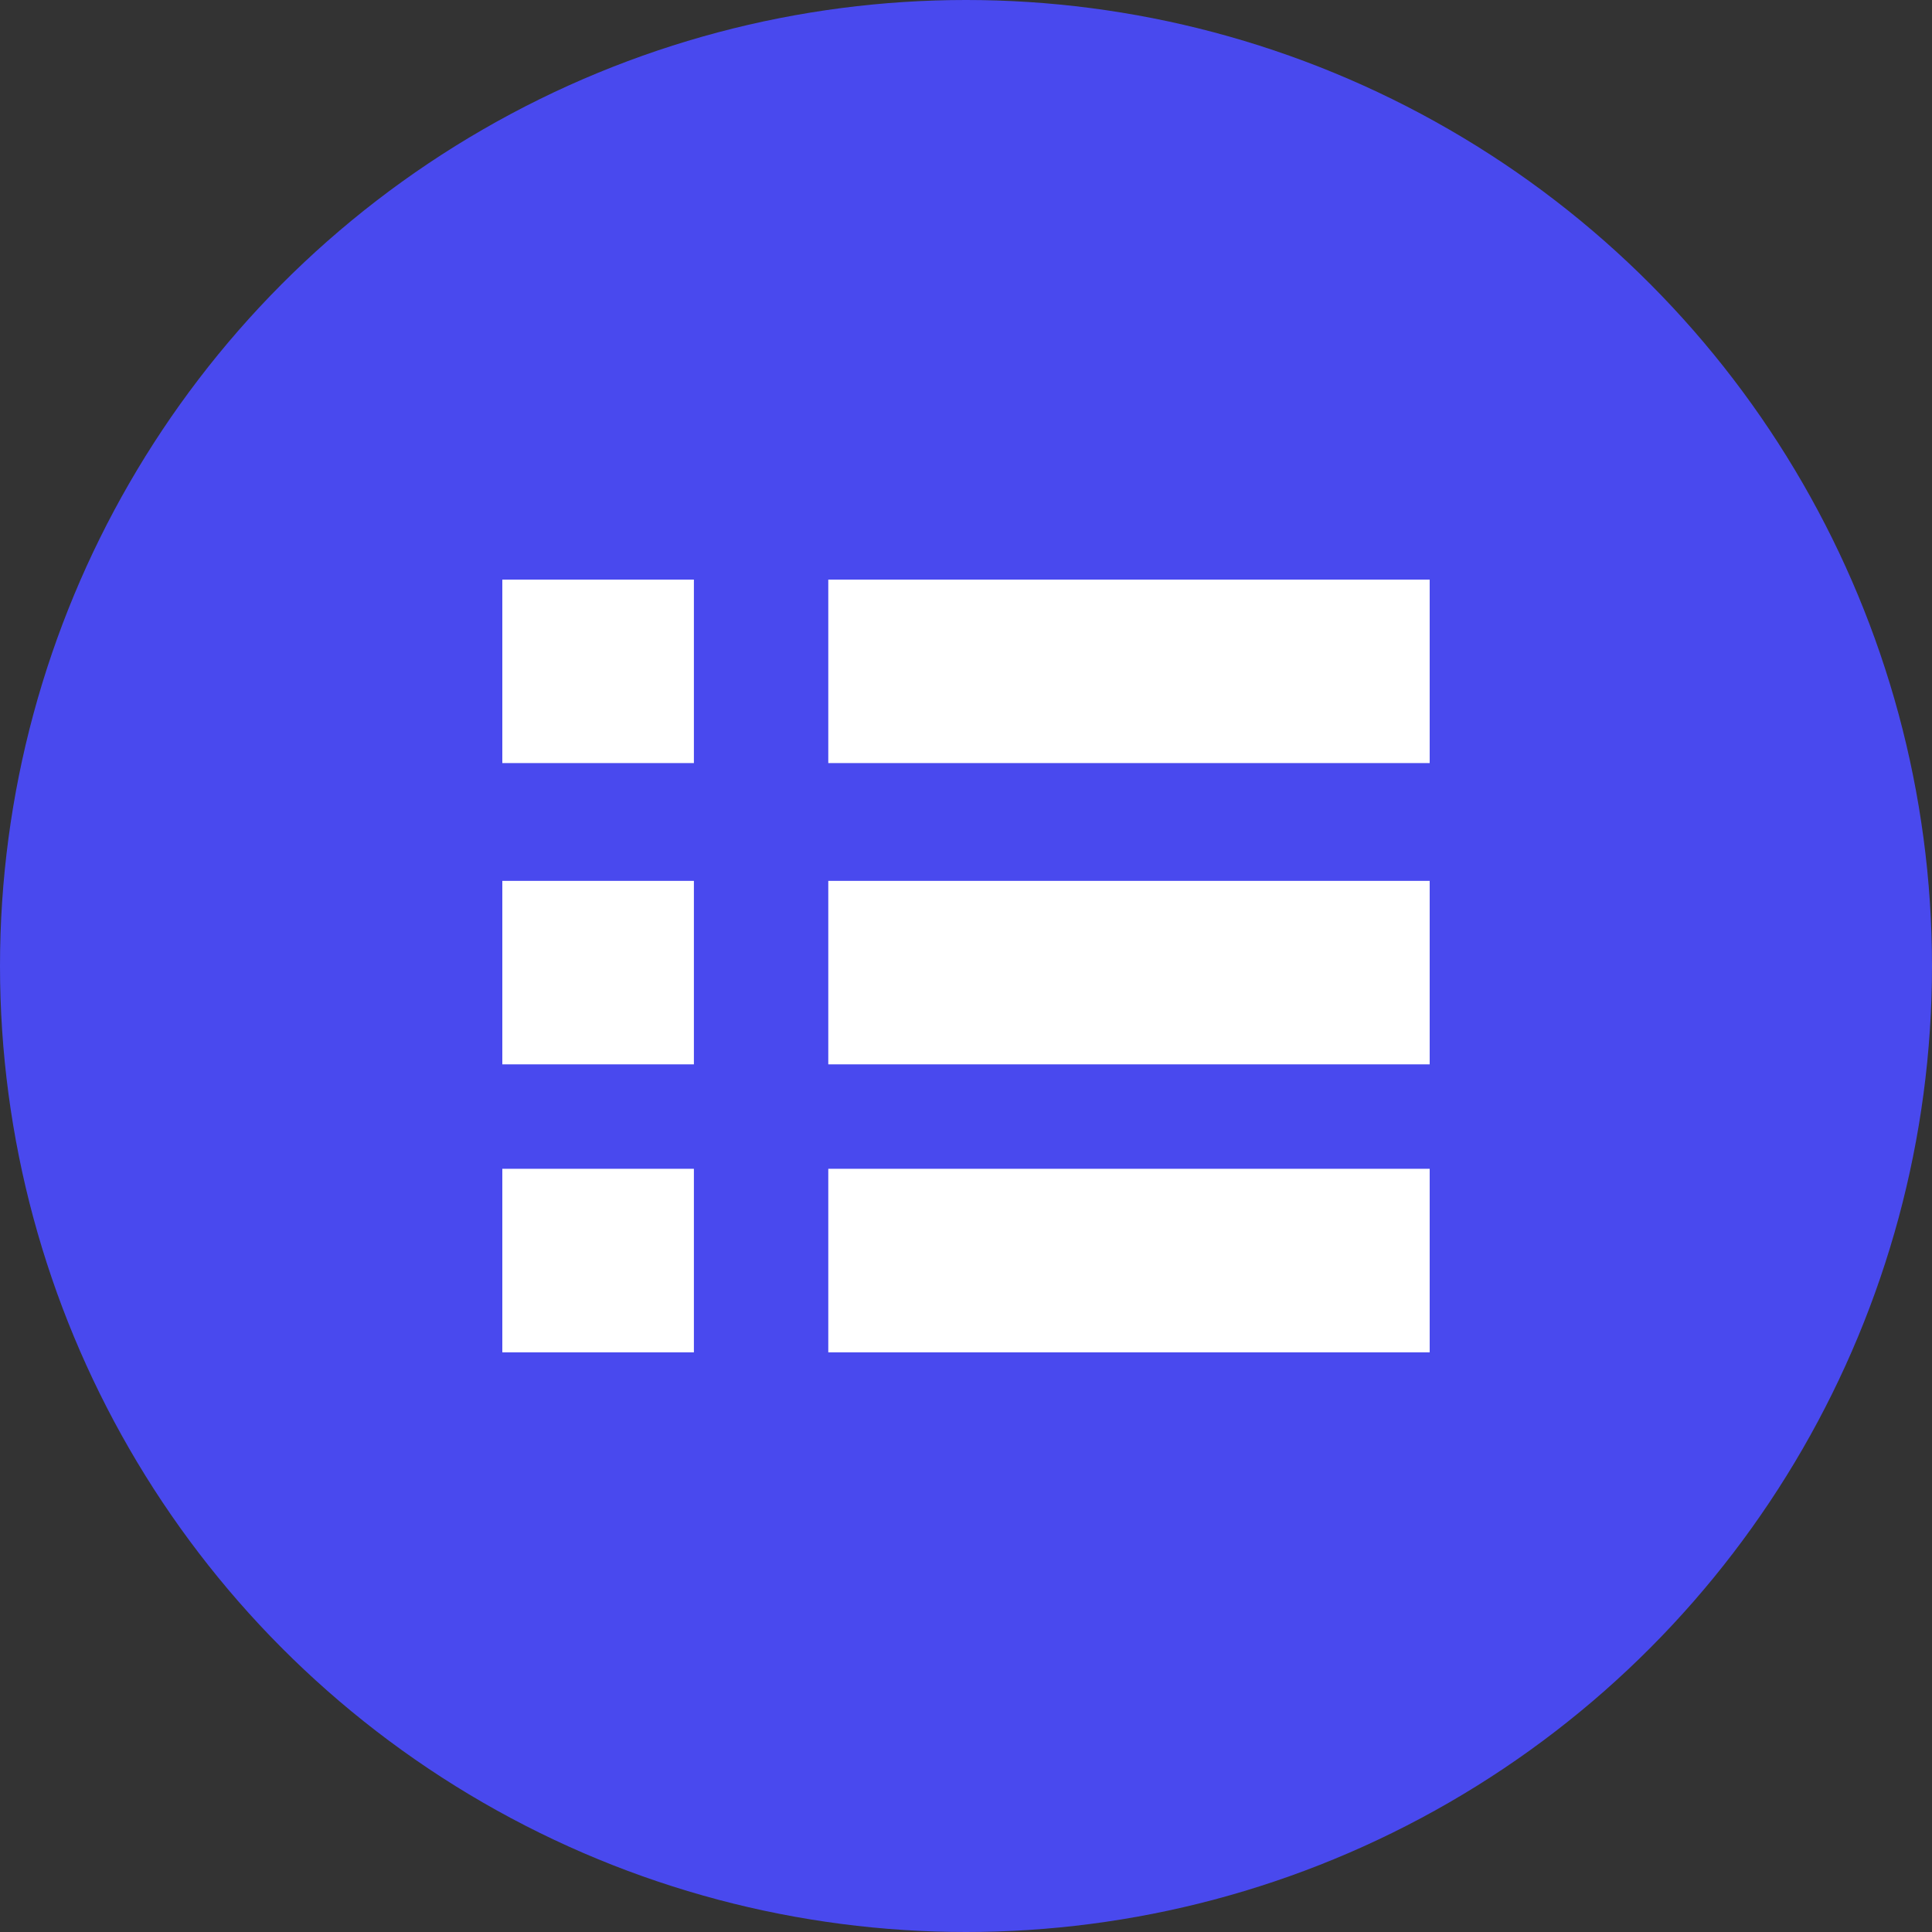
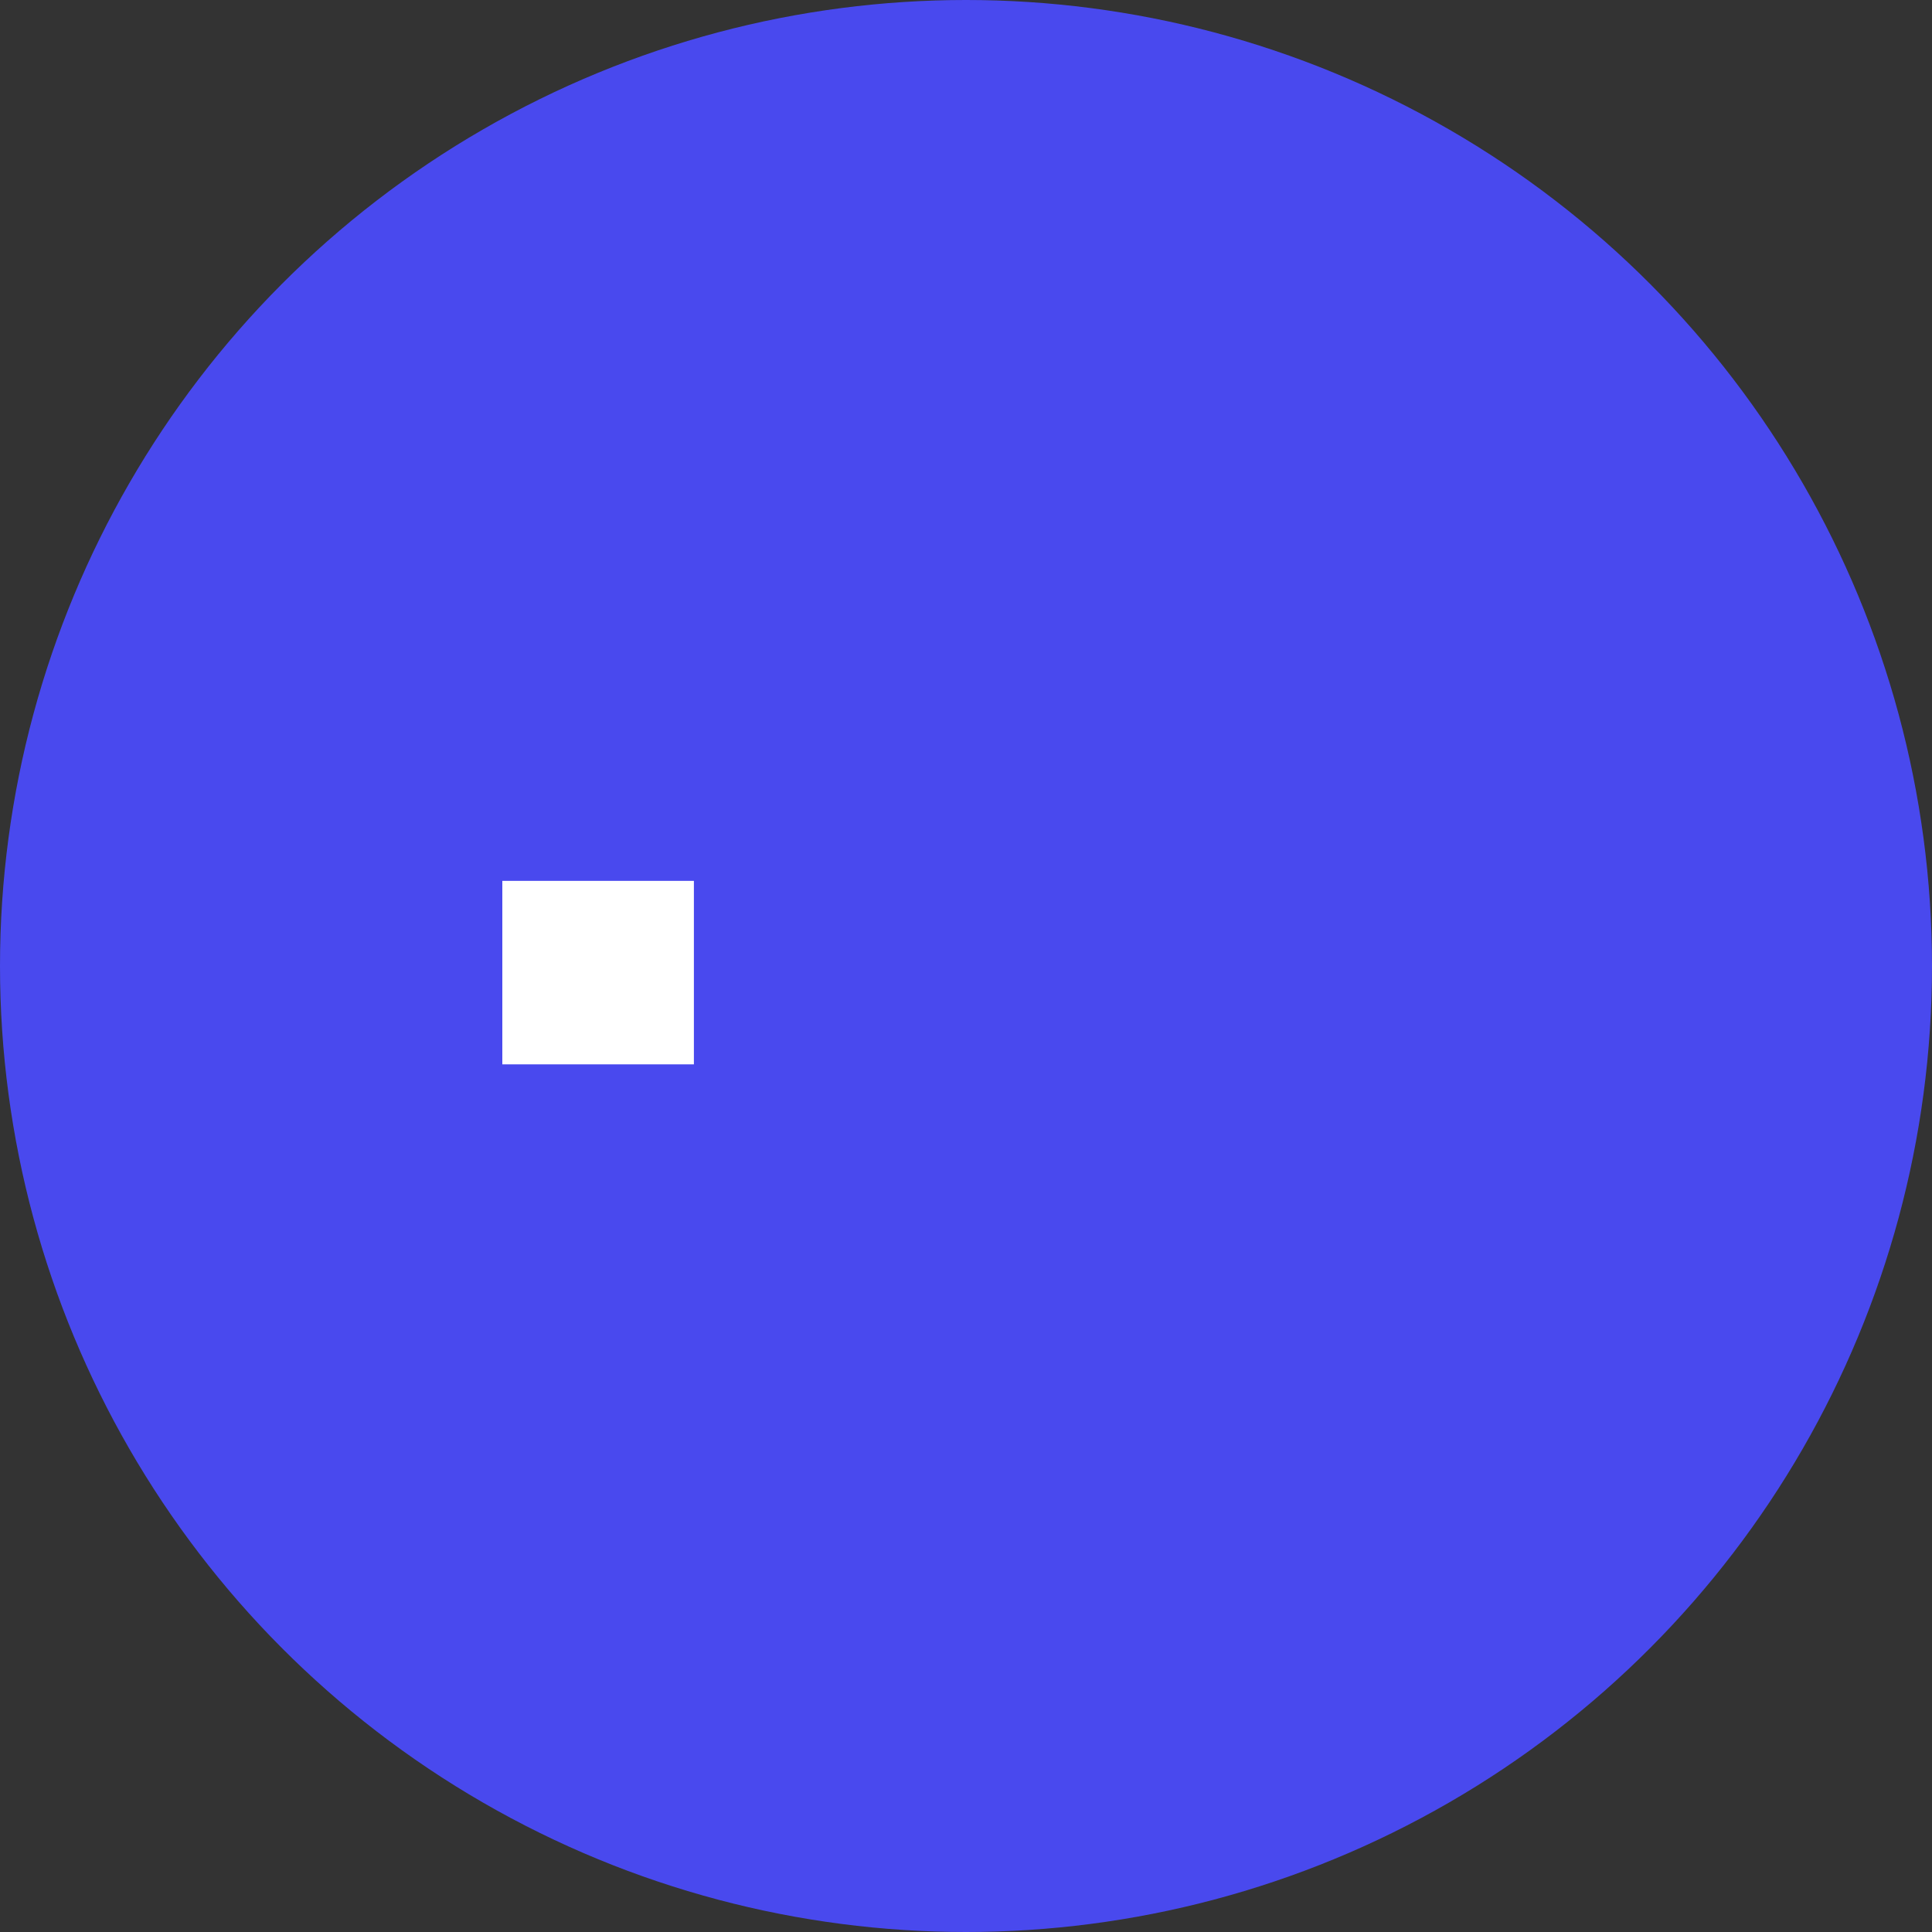
<svg xmlns="http://www.w3.org/2000/svg" width="32" height="32" viewBox="0 0 32 32" fill="none">
  <rect x="0" y="0" width="32" height="32" fill="#333333" stroke="none" />
  <circle cx="16" cy="16" r="16" fill="#4949EE" />
-   <path d="M11.493 9.6H8.32V12.639H11.493V9.6Z" fill="white" />
-   <path d="M23.68 9.6H13.719V12.639H23.68V9.6Z" fill="white" />
-   <path d="M23.68 14.59H13.719V17.629H23.68V14.59Z" fill="white" />
-   <path d="M23.68 19.359H13.719V22.399H23.68V19.359Z" fill="white" />
  <path d="M11.493 14.59H8.32V17.629H11.493V14.59Z" fill="white" />
-   <path d="M11.493 19.359H8.32V22.399H11.493V19.359Z" fill="white" />
</svg>